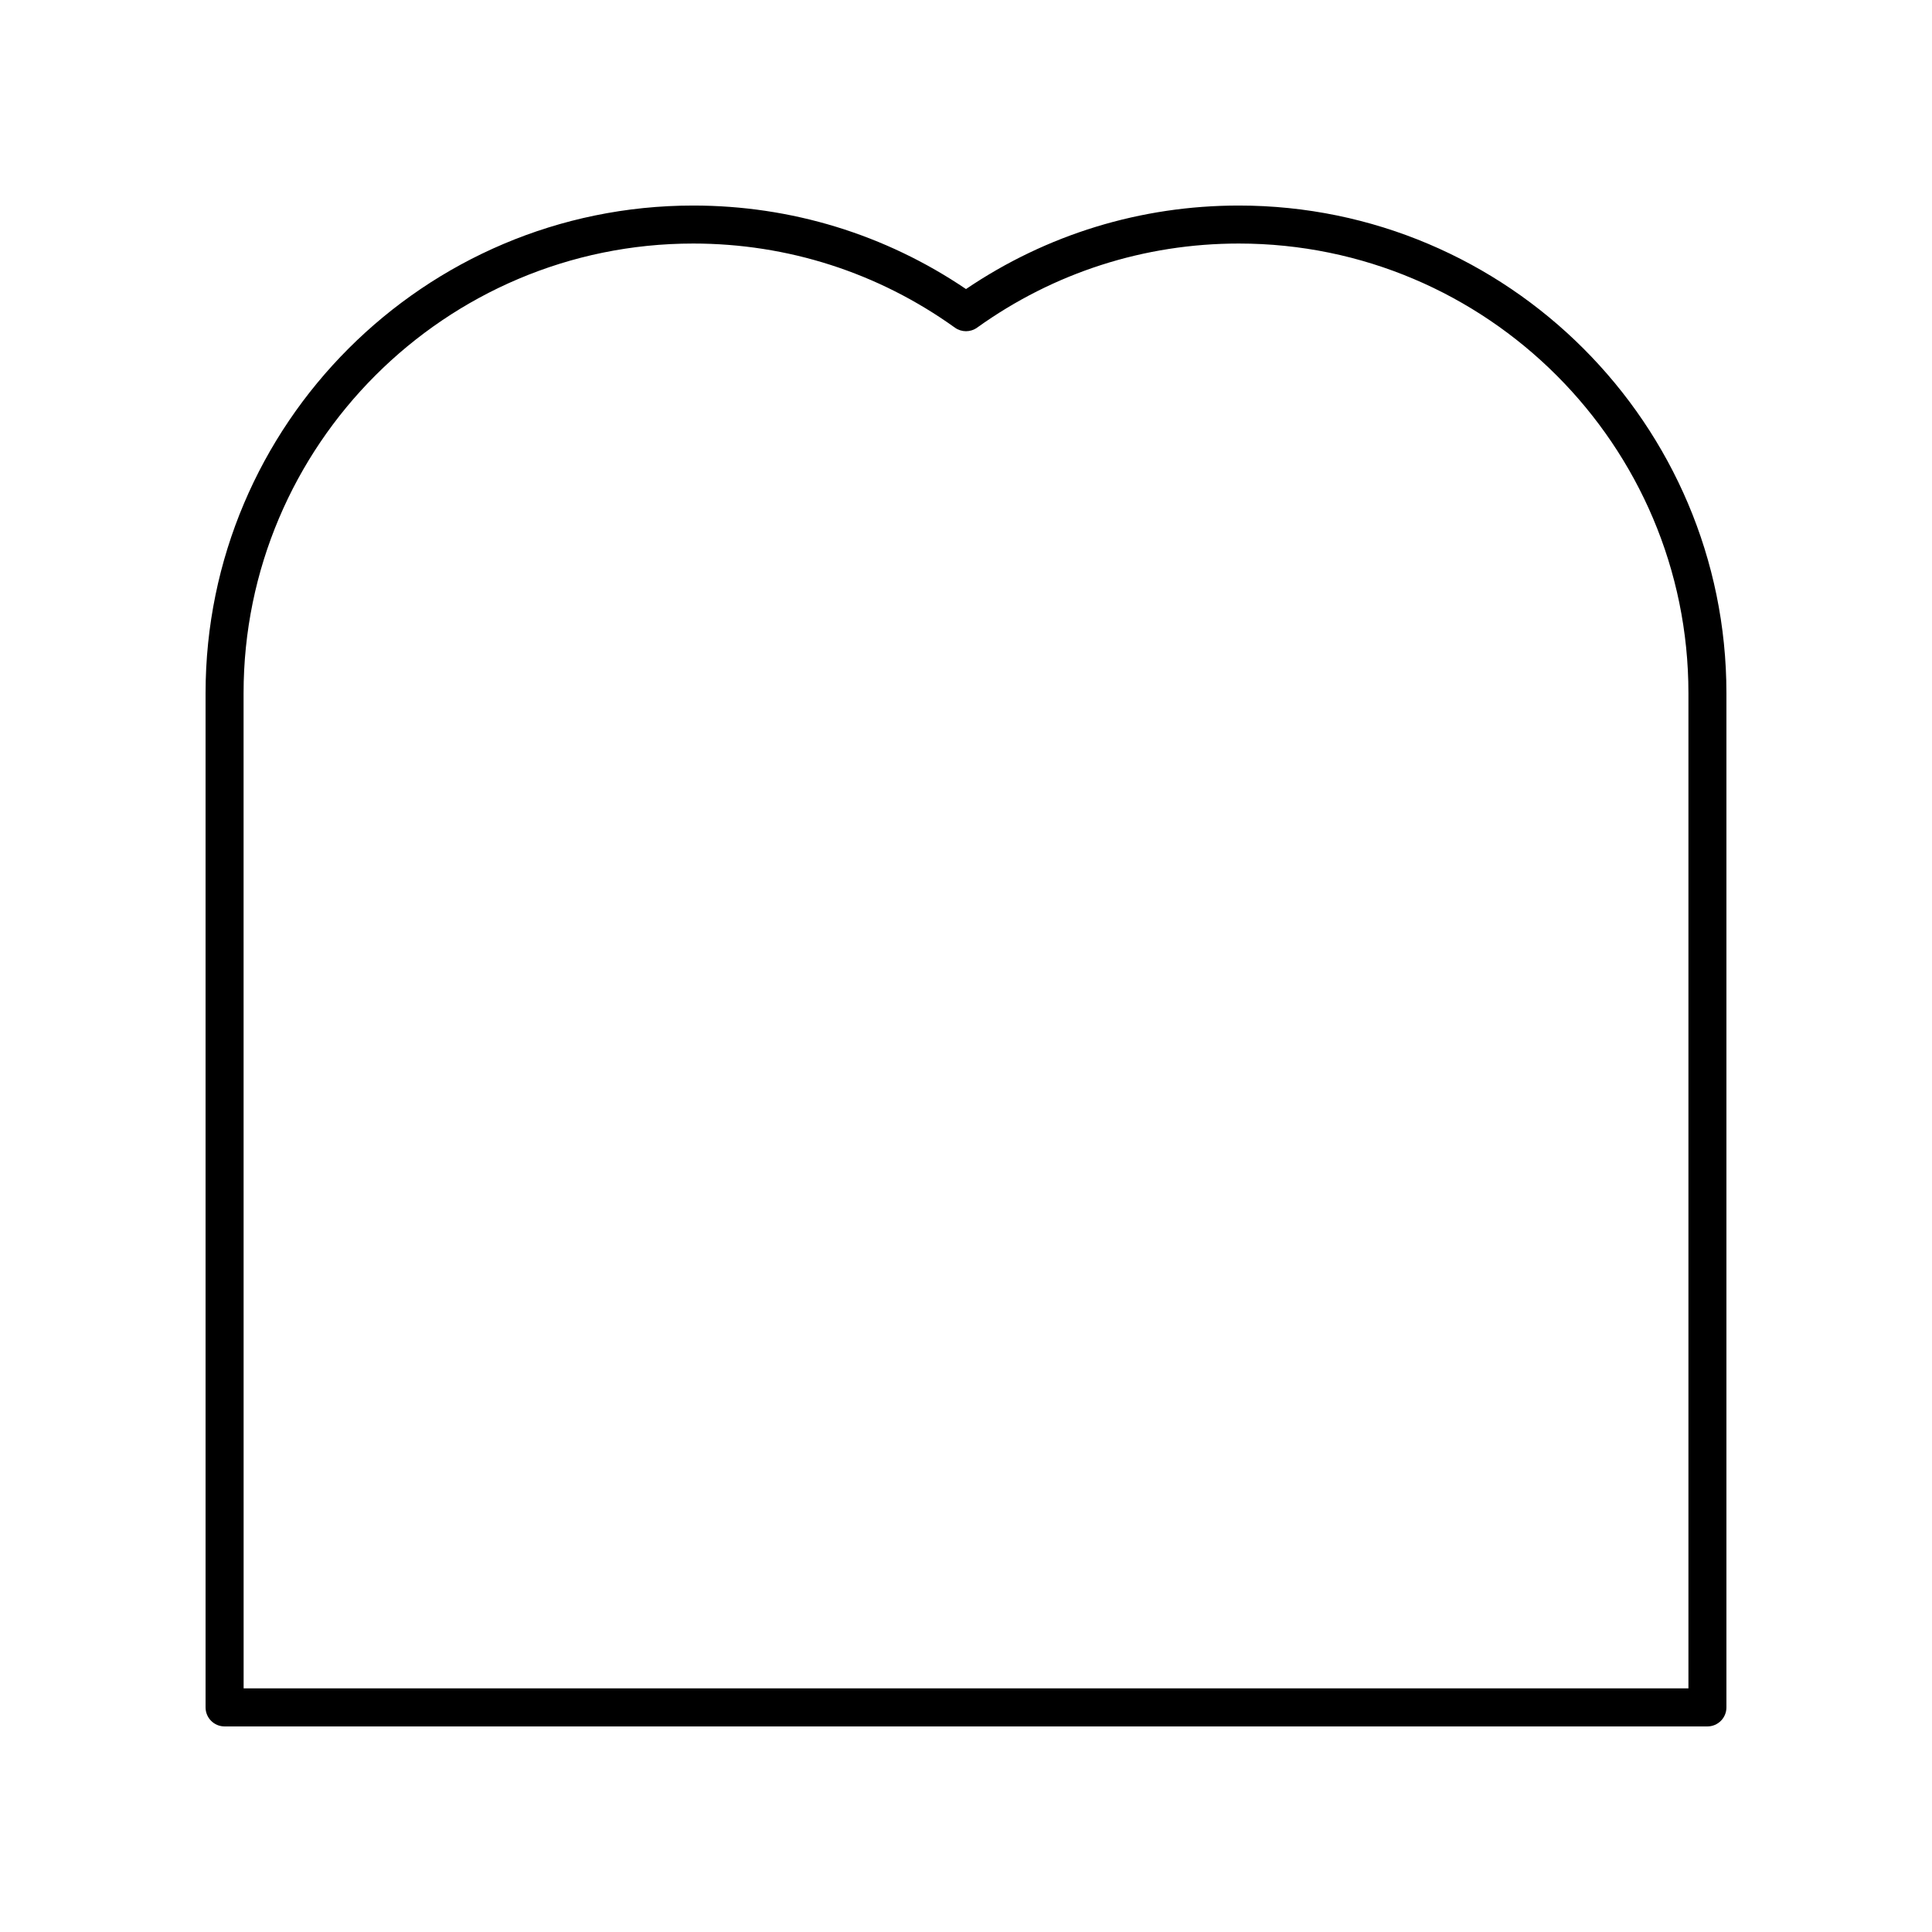
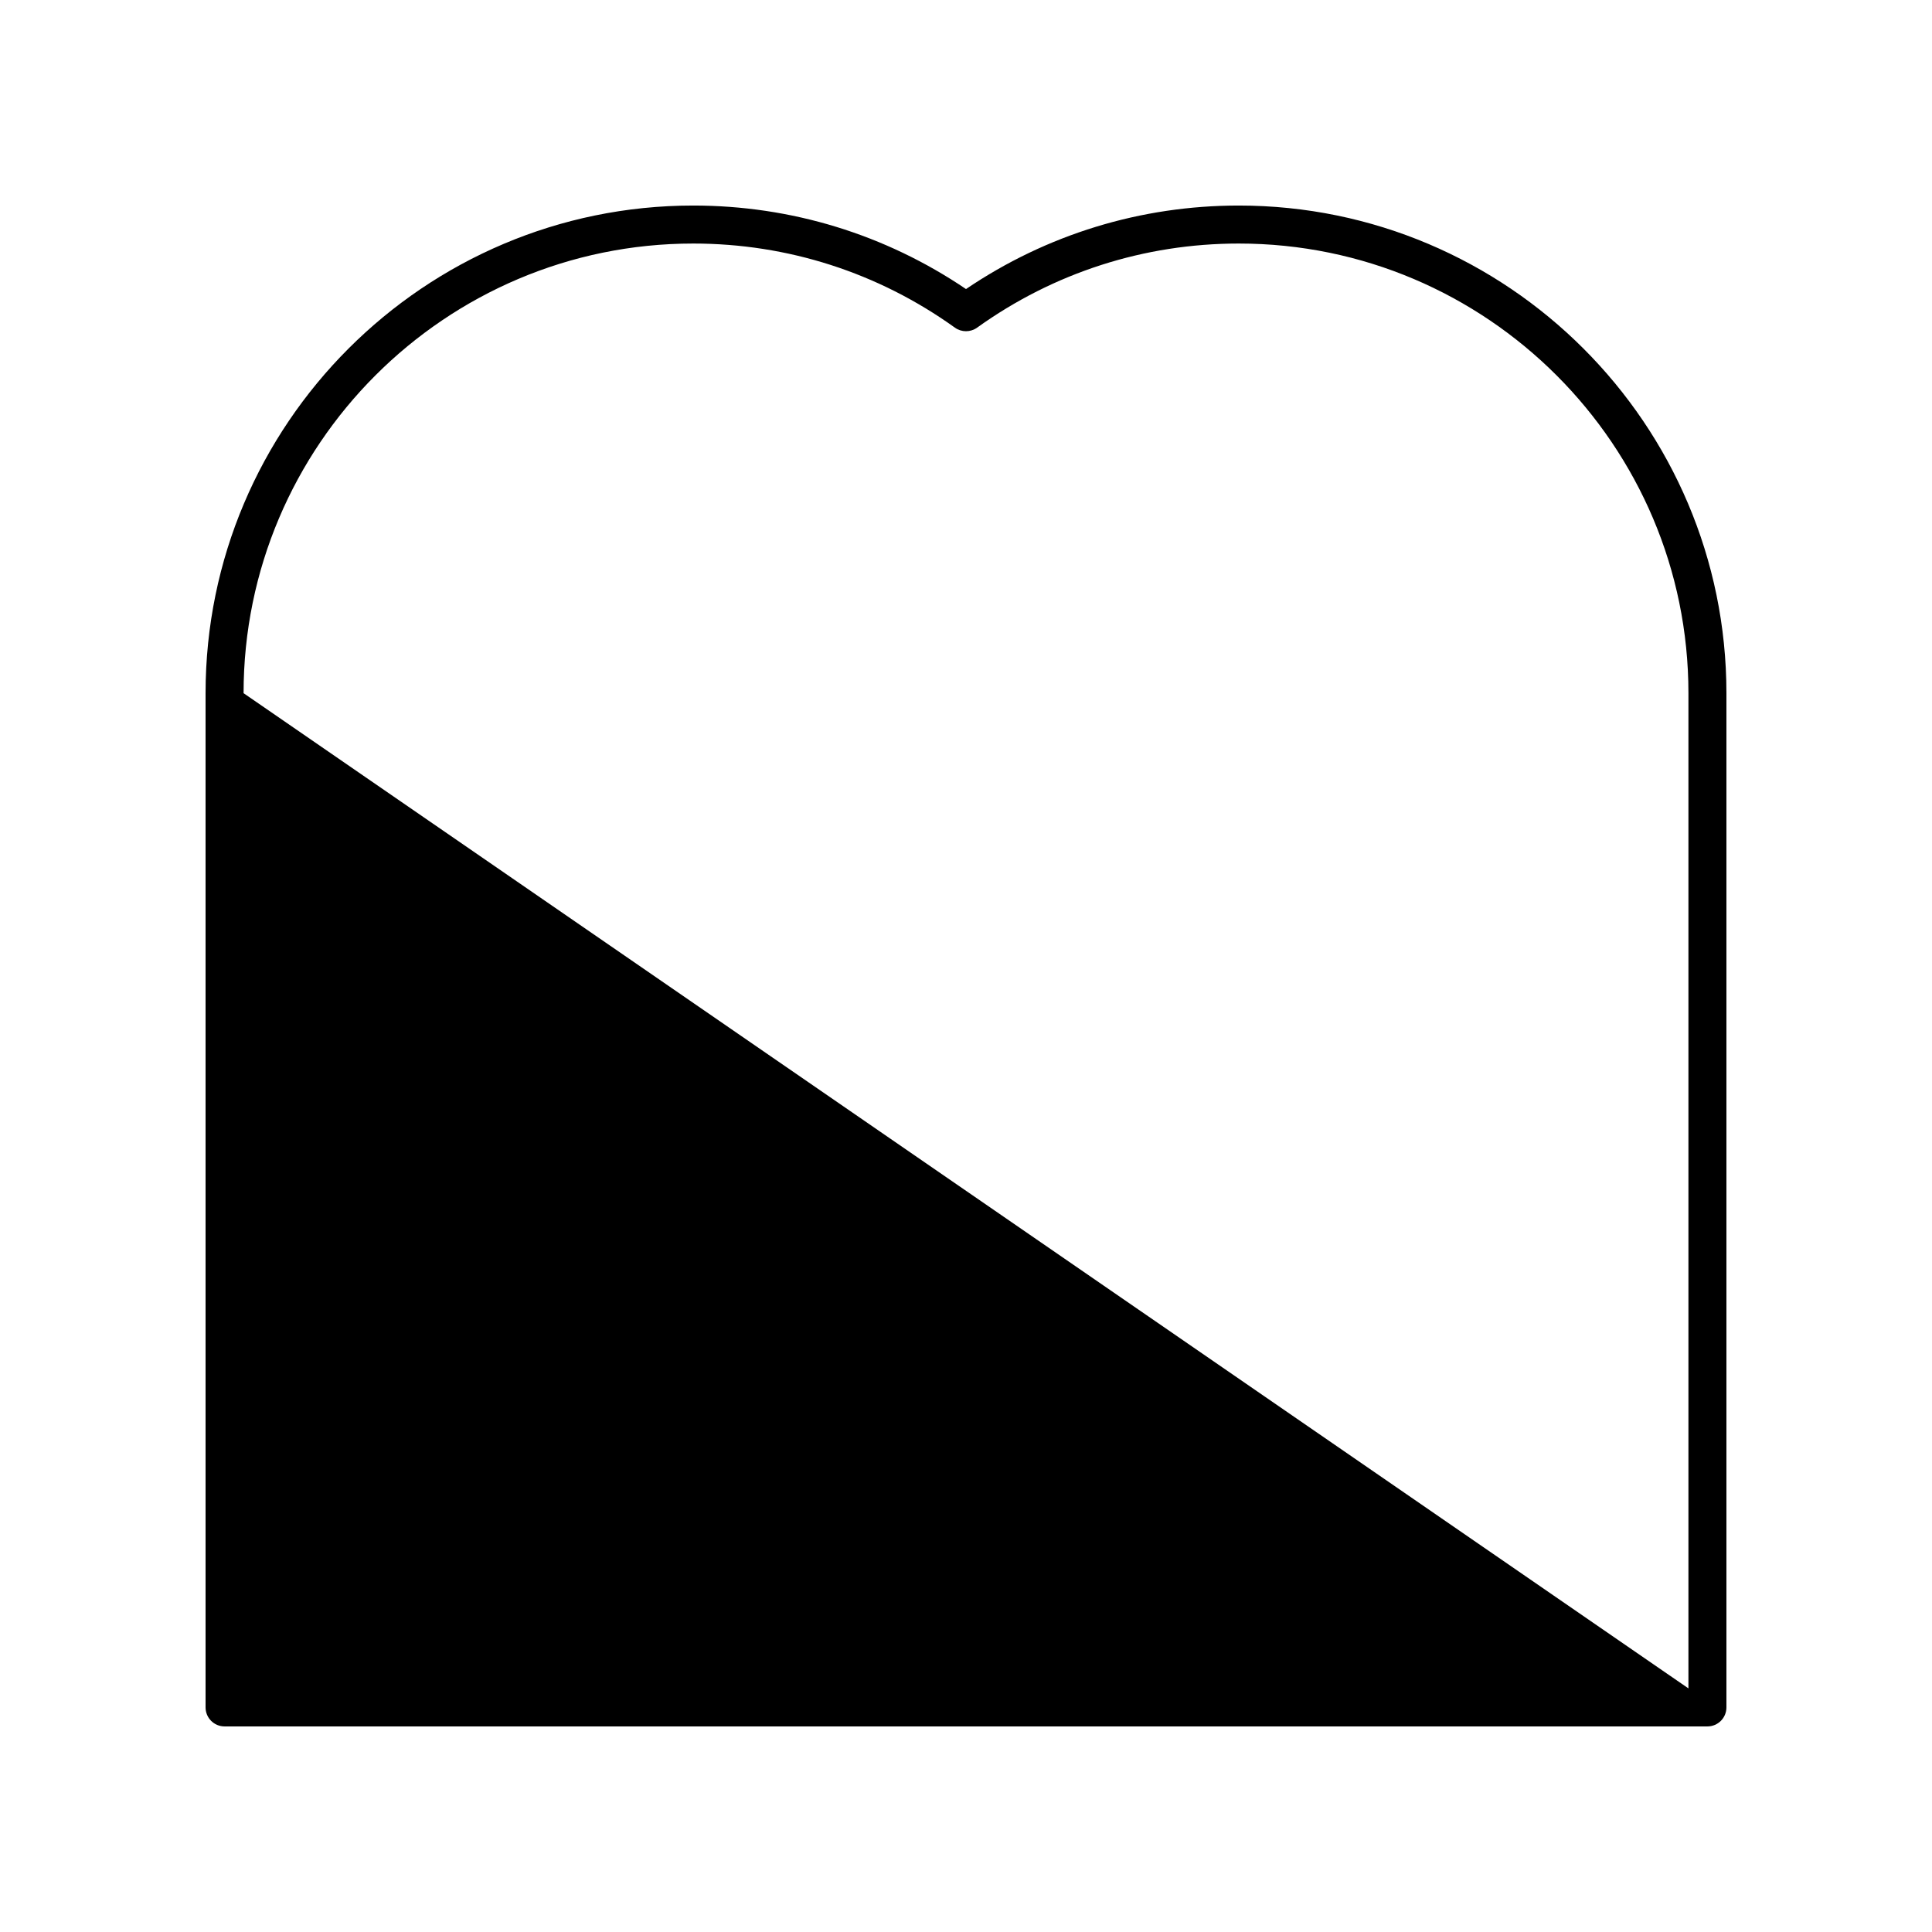
<svg xmlns="http://www.w3.org/2000/svg" fill="#000000" width="800px" height="800px" version="1.1" viewBox="144 144 512 512">
-   <path d="m203.51 601.52h392.97c2.781 0 5.039-2.254 5.039-5.039v-268.78c0-71.258-57.977-129.23-129.23-129.23-25.965 0-50.883 7.641-72.289 22.133-21.41-14.492-46.328-22.133-72.293-22.133-71.258 0-129.23 57.973-129.23 129.23v268.78c0 2.781 2.254 5.039 5.035 5.039zm5.039-273.82c0-65.703 53.453-119.16 119.16-119.16 25.039 0 49.023 7.711 69.352 22.293 1.758 1.258 4.117 1.258 5.875 0 20.332-14.582 44.312-22.293 69.355-22.293 65.703 0 119.16 53.453 119.16 119.16v263.74h-382.89z" />
+   <path d="m203.51 601.52h392.97c2.781 0 5.039-2.254 5.039-5.039v-268.78c0-71.258-57.977-129.23-129.23-129.23-25.965 0-50.883 7.641-72.289 22.133-21.41-14.492-46.328-22.133-72.293-22.133-71.258 0-129.23 57.973-129.23 129.23v268.78c0 2.781 2.254 5.039 5.035 5.039zm5.039-273.82c0-65.703 53.453-119.16 119.16-119.16 25.039 0 49.023 7.711 69.352 22.293 1.758 1.258 4.117 1.258 5.875 0 20.332-14.582 44.312-22.293 69.355-22.293 65.703 0 119.16 53.453 119.16 119.16v263.74z" />
</svg>